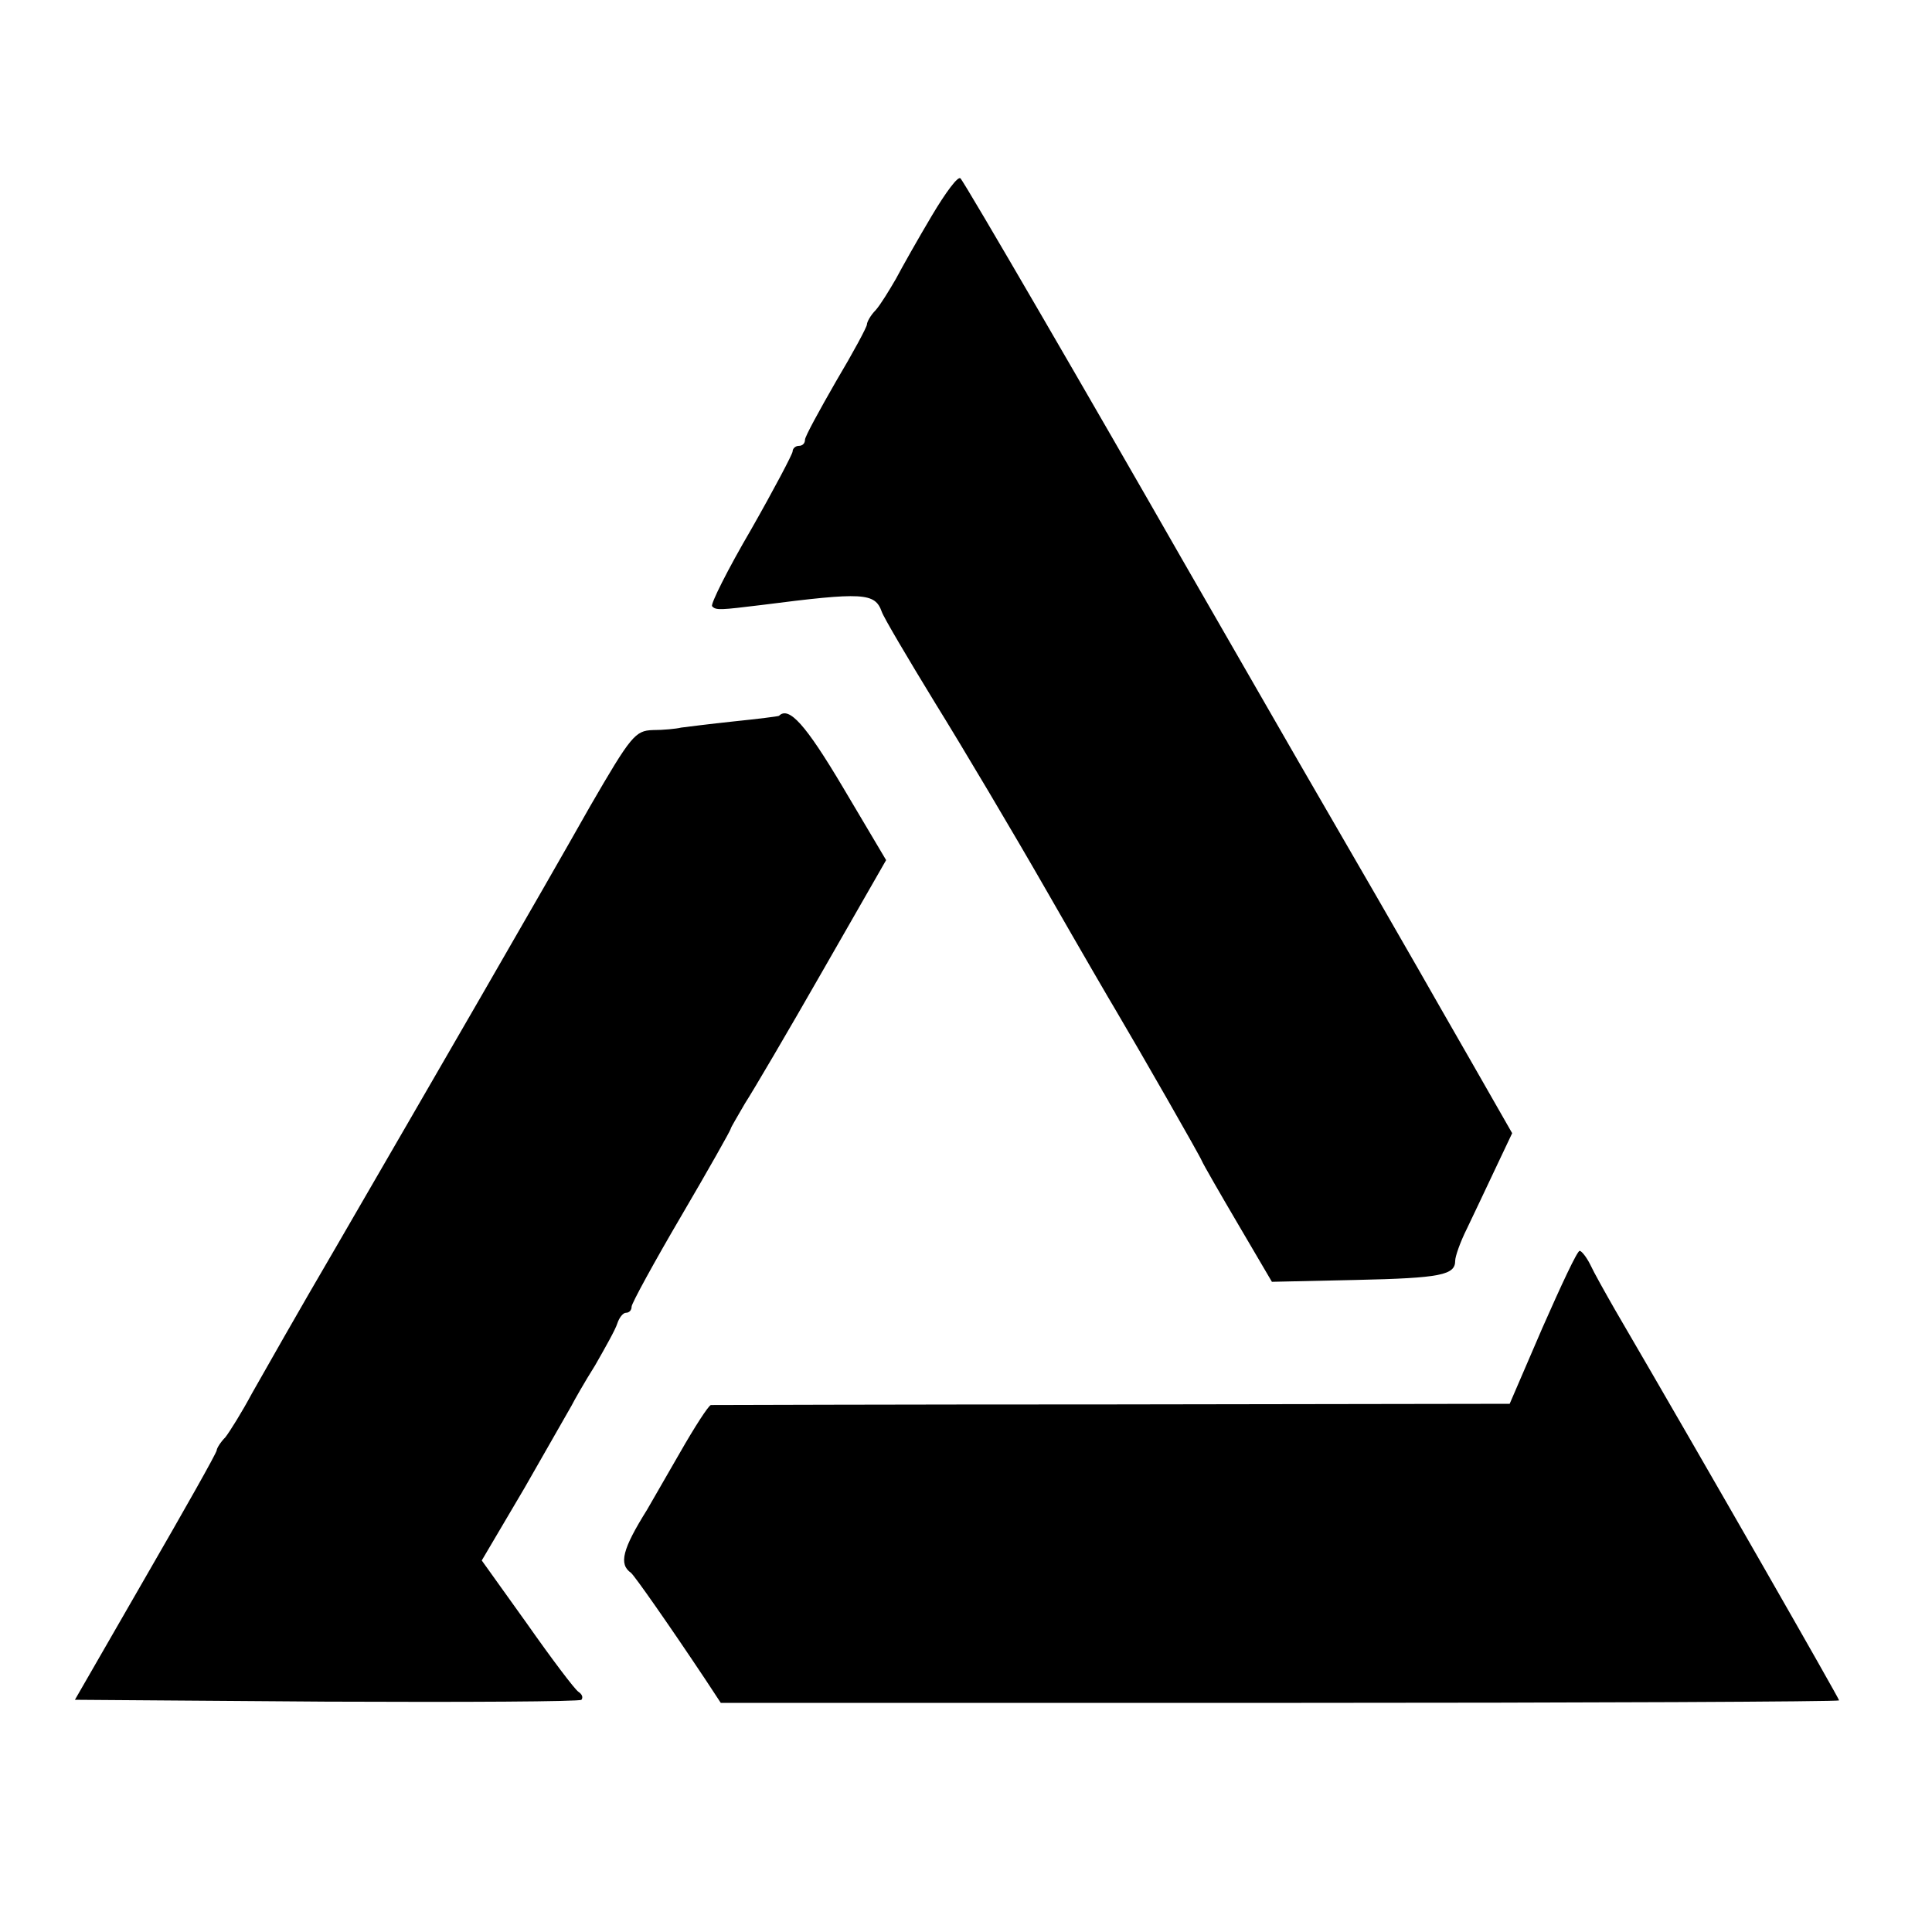
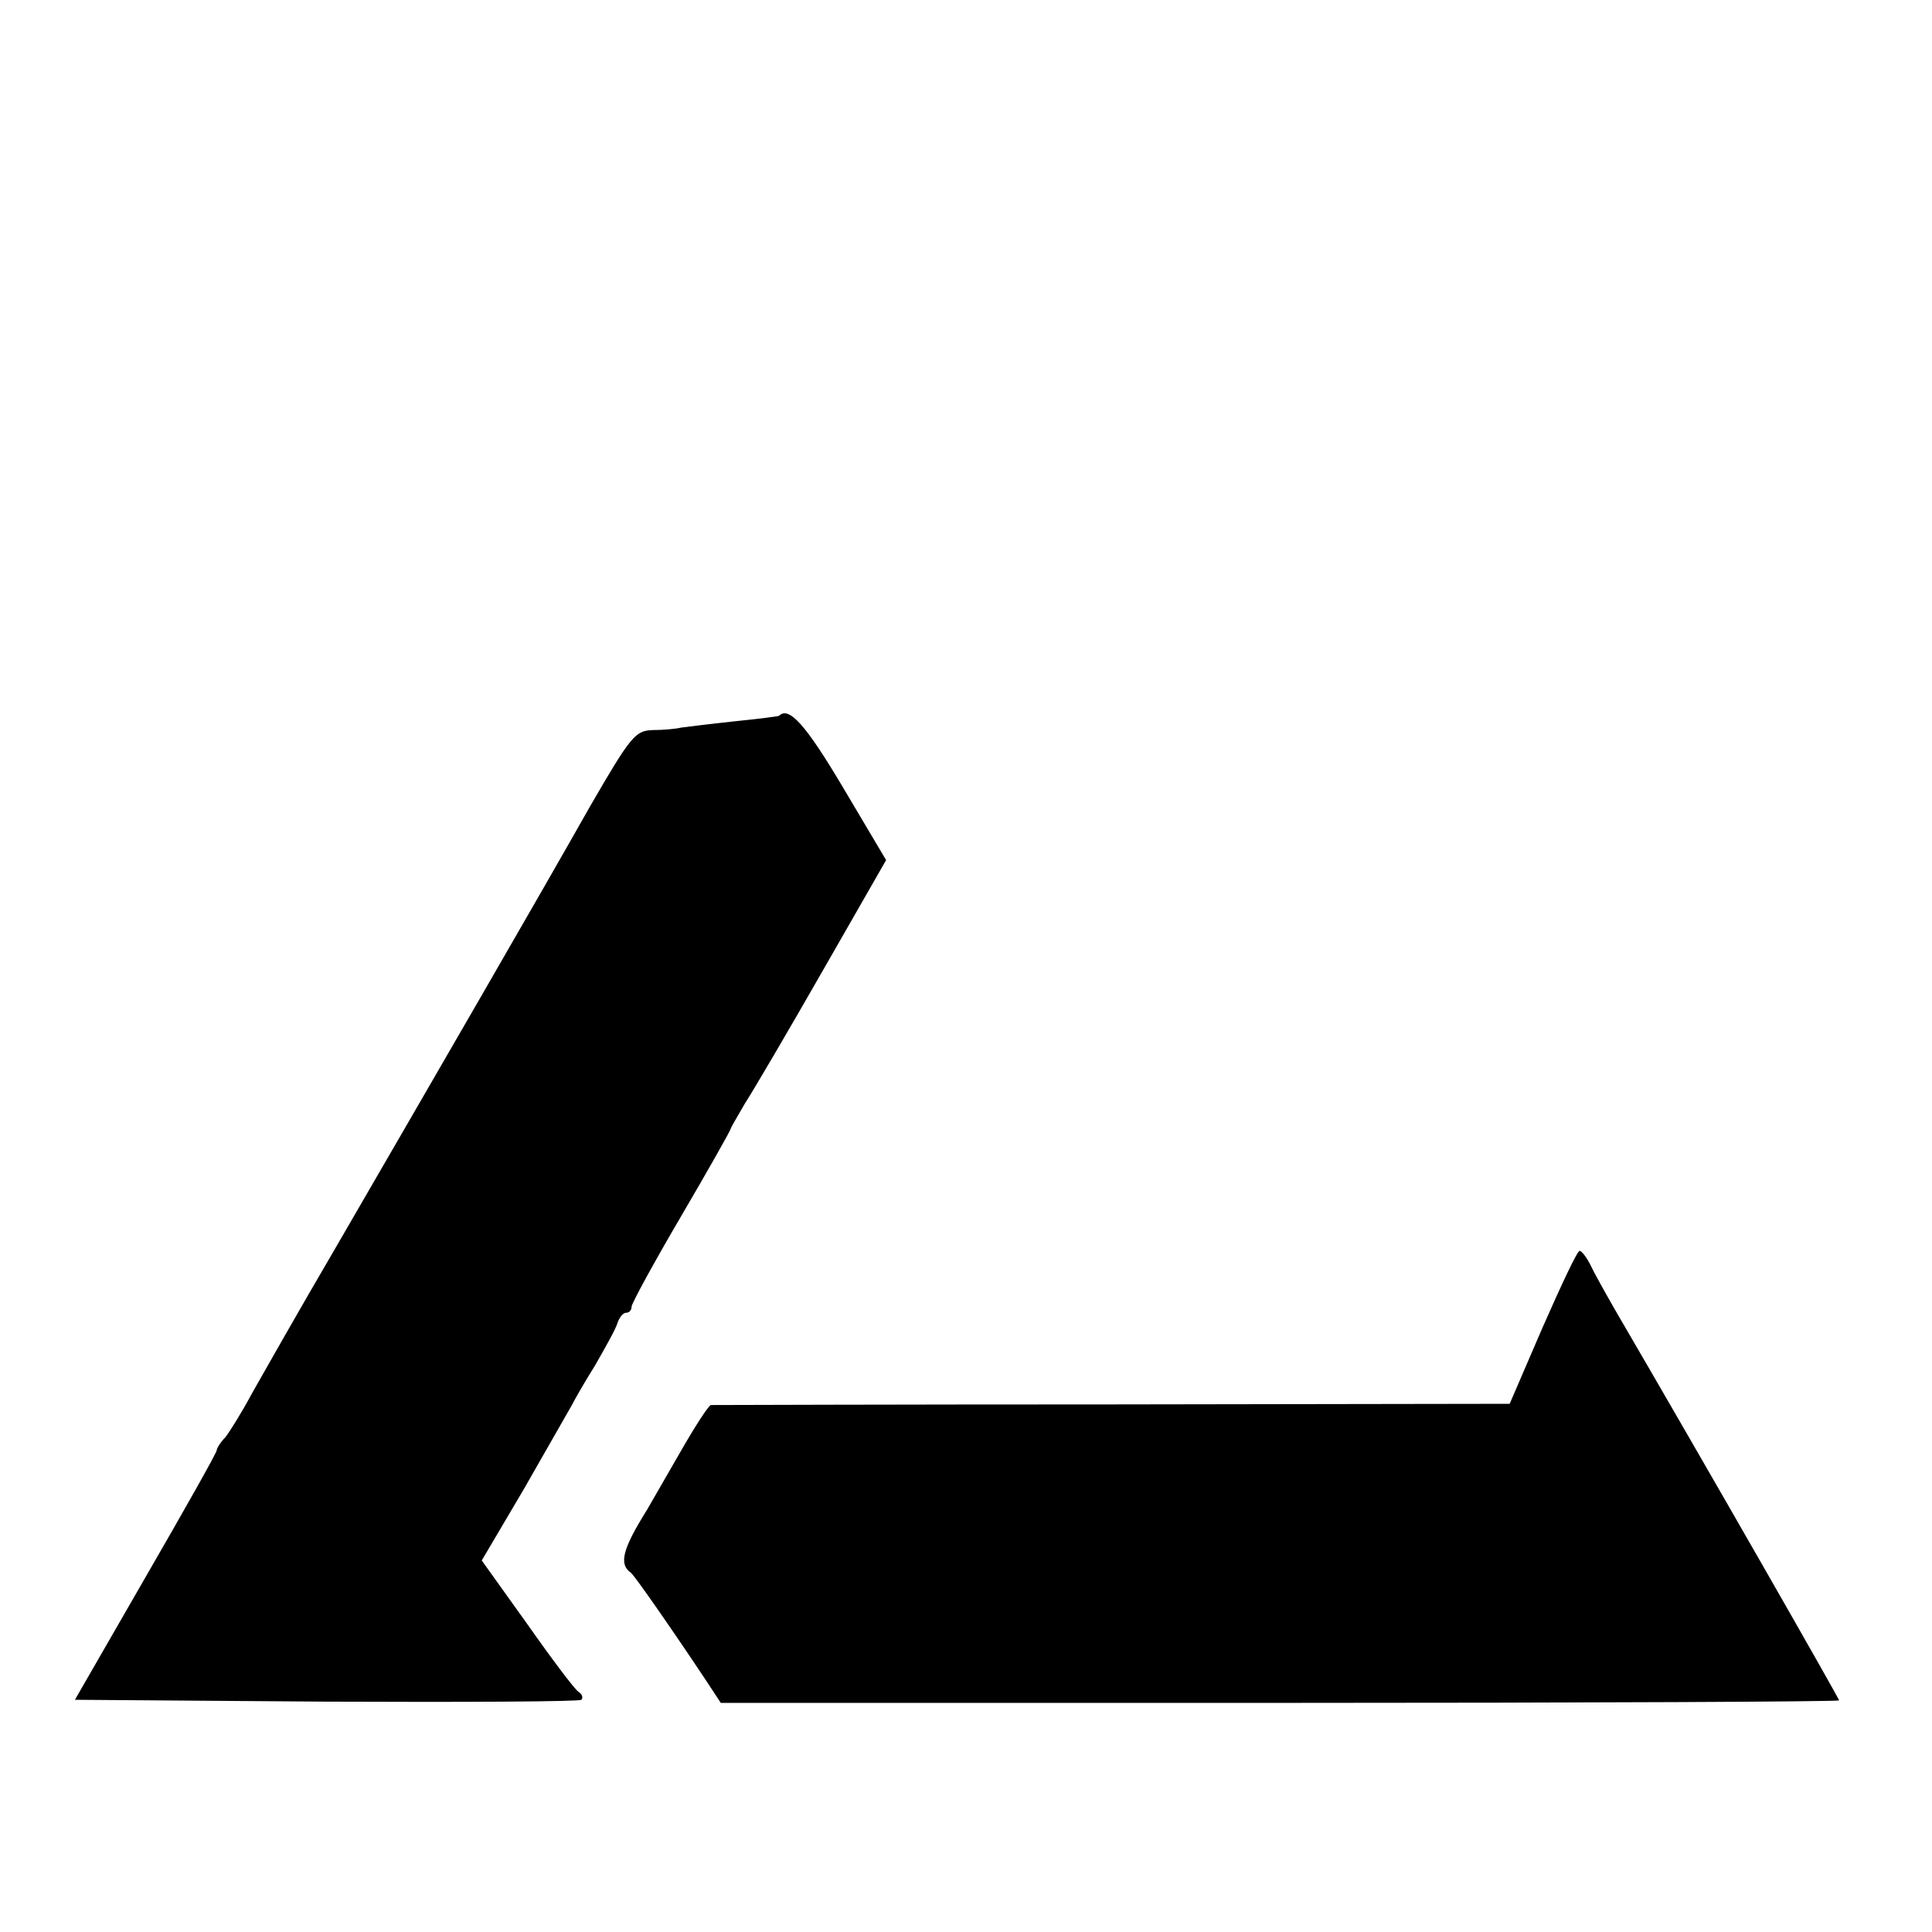
<svg xmlns="http://www.w3.org/2000/svg" version="1.0" width="312pt" height="312pt" viewBox="0 0 312 312" preserveAspectRatio="xMidYMid meet">
  <g transform="translate(0,312) scale(0.1,-0.1)" fill="#000000" stroke="none">
-     <path d="M1505 2772 c-22 -37 -48 -83 -58 -102 -11 -19 -25 -42 -33 -51 -8 -8 -14 -19 -14 -23 0 -4 -22 -45 -50 -92 -27 -47 -50 -89 -50 -94 0 -6 -4 -10 -10 -10 -5 0 -10 -4 -10 -9 0 -4 -30 -61 -67 -126 -38 -65 -66 -121 -63 -124 6 -7 14 -6 80 2 164 21 183 20 194 -11 3 -9 42 -75 86 -147 44 -71 126 -209 181 -305 55 -96 105 -182 110 -190 42 -71 137 -237 140 -245 2 -5 29 -52 59 -103 l54 -92 136 3 c137 3 160 8 160 31 0 7 8 30 19 52 10 21 31 65 46 97 l27 57 -64 112 c-35 61 -74 129 -87 152 -13 23 -100 174 -194 336 -93 162 -178 309 -187 325 -140 245 -353 612 -359 617 -4 4 -24 -23 -46 -60z" />
-     <path d="M1258 1964 c-2 -1 -34 -5 -73 -9 -38 -4 -77 -9 -85 -10 -8 -2 -29 -4 -46 -4 -28 -1 -35 -9 -101 -123 -79 -140 -258 -449 -411 -713 -58 -99 -118 -205 -135 -235 -16 -30 -36 -62 -43 -71 -8 -8 -14 -18 -14 -21 0 -4 -52 -96 -115 -205 l-114 -198 406 -3 c223 -1 409 0 412 3 3 4 1 9 -5 13 -6 4 -43 53 -83 110 l-73 102 69 117 c37 65 71 124 76 133 4 8 21 38 38 65 16 28 33 58 36 68 3 9 9 17 14 17 5 0 9 4 9 10 0 5 36 71 80 146 44 75 80 139 80 141 0 2 11 20 23 41 13 20 70 117 126 215 l102 178 -70 118 c-60 101 -87 131 -103 115z" />
+     <path d="M1258 1964 c-2 -1 -34 -5 -73 -9 -38 -4 -77 -9 -85 -10 -8 -2 -29 -4 -46 -4 -28 -1 -35 -9 -101 -123 -79 -140 -258 -449 -411 -713 -58 -99 -118 -205 -135 -235 -16 -30 -36 -62 -43 -71 -8 -8 -14 -18 -14 -21 0 -4 -52 -96 -115 -205 l-114 -198 406 -3 c223 -1 409 0 412 3 3 4 1 9 -5 13 -6 4 -43 53 -83 110 l-73 102 69 117 c37 65 71 124 76 133 4 8 21 38 38 65 16 28 33 58 36 68 3 9 9 17 14 17 5 0 9 4 9 10 0 5 36 71 80 146 44 75 80 139 80 141 0 2 11 20 23 41 13 20 70 117 126 215 l102 178 -70 118 c-60 101 -87 131 -103 115" />
    <path d="M2491 976 l-53 -123 -641 -1 c-353 0 -645 -1 -649 -1 -4 -1 -26 -35 -50 -77 -24 -42 -48 -83 -53 -92 -40 -64 -46 -88 -26 -102 6 -5 60 -82 120 -172 l25 -38 903 0 c497 0 903 2 903 4 0 3 -208 367 -362 631 -16 28 -34 60 -40 73 -6 12 -14 22 -17 22 -4 0 -30 -56 -60 -124z" />
  </g>
</svg>